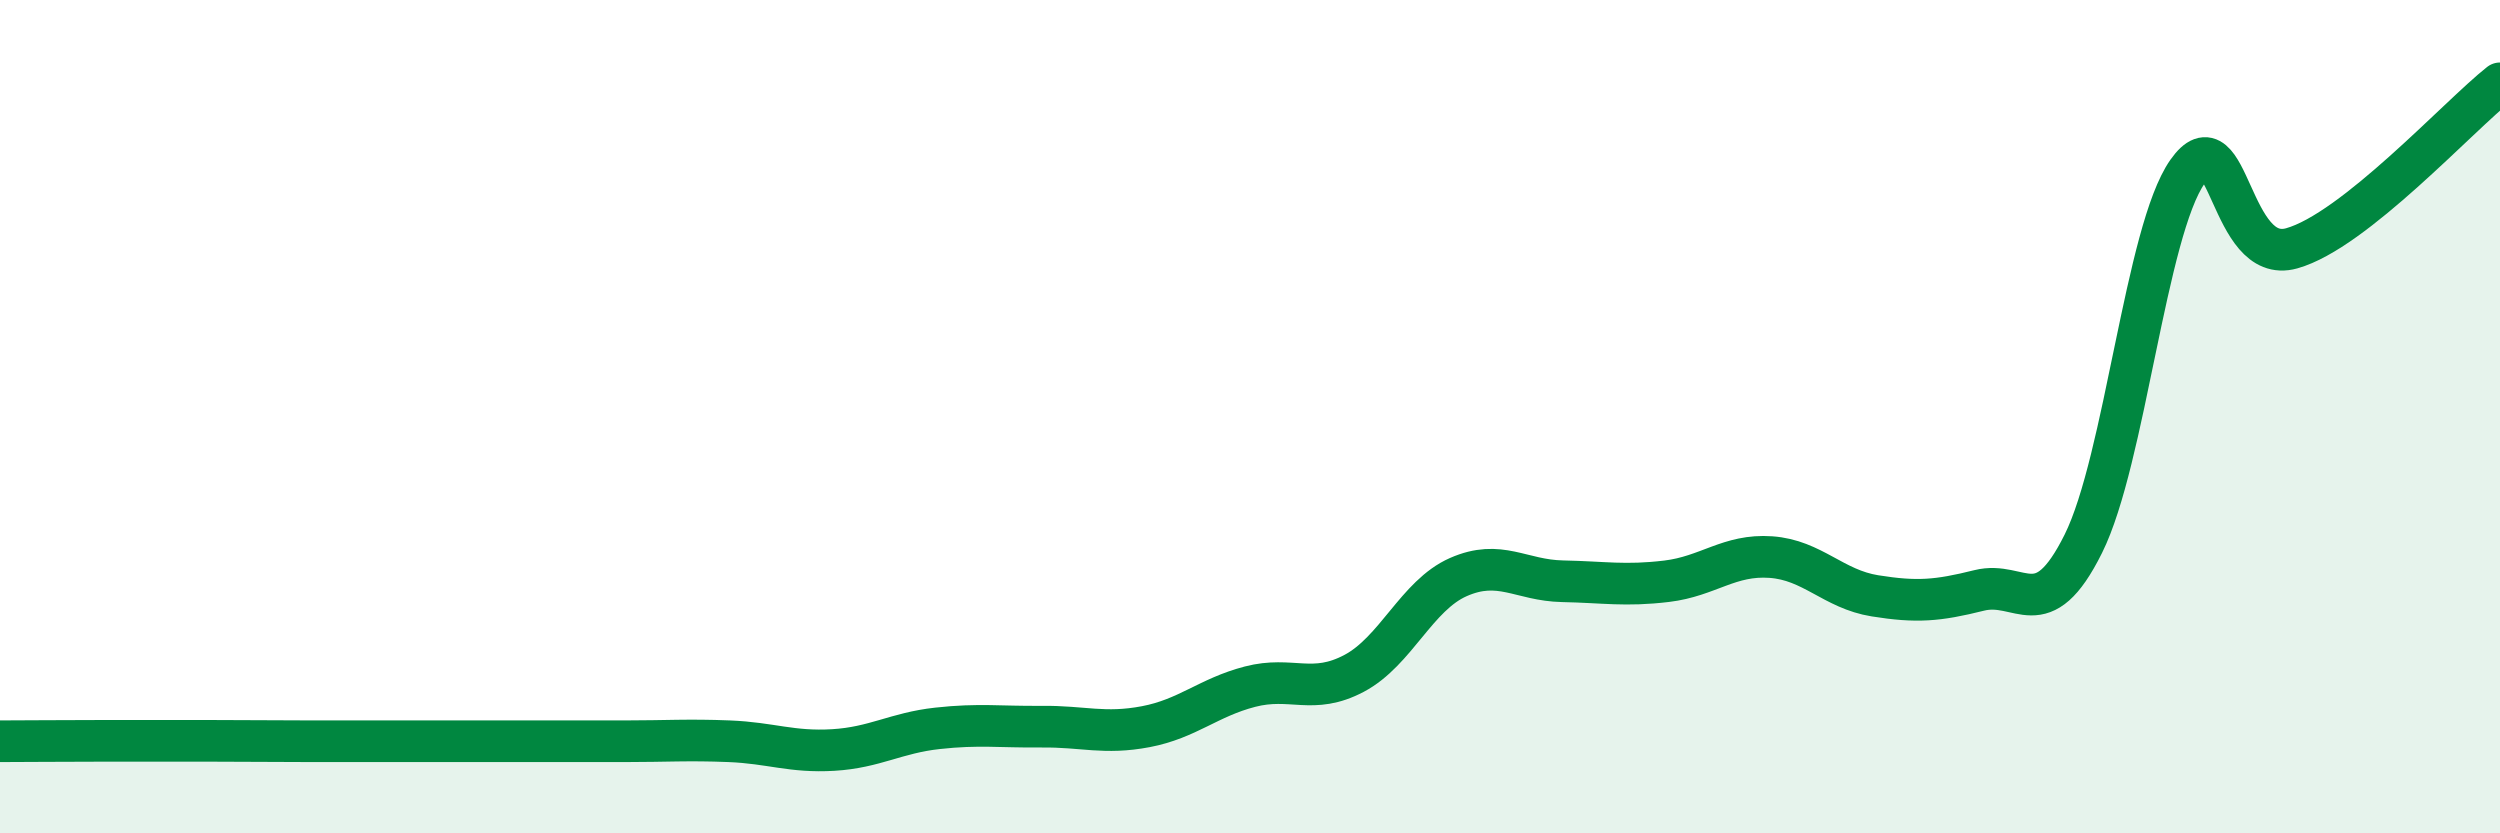
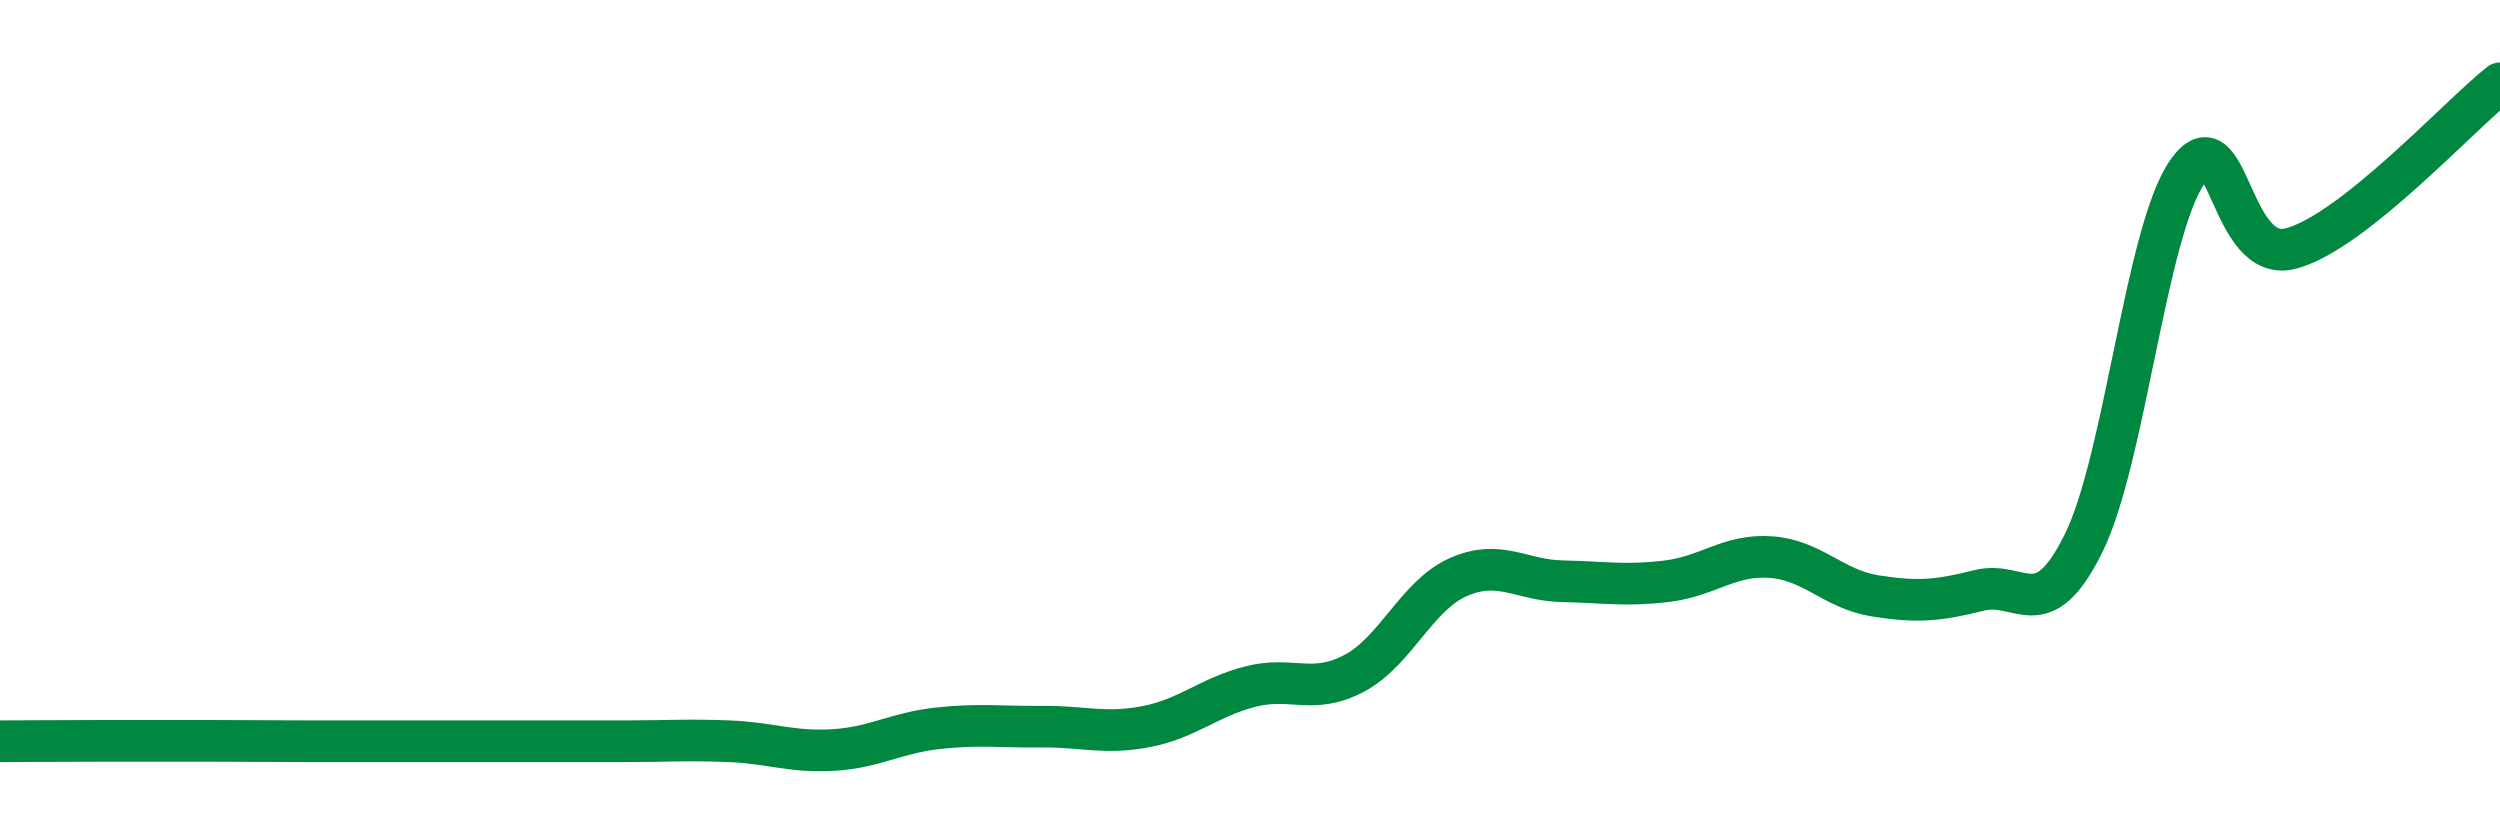
<svg xmlns="http://www.w3.org/2000/svg" width="60" height="20" viewBox="0 0 60 20">
-   <path d="M 0,17.79 C 0.5,17.79 1.5,17.78 2.5,17.78 C 3.5,17.78 4,17.78 5,17.78 C 6,17.78 6.5,17.79 7.5,17.79 C 8.5,17.79 9,17.79 10,17.79 C 11,17.79 11.5,17.79 12.5,17.79 C 13.5,17.79 14,17.79 15,17.79 C 16,17.79 16.5,17.75 17.5,17.79 C 18.5,17.83 19,18.06 20,18 C 21,17.94 21.5,17.59 22.5,17.48 C 23.5,17.37 24,17.45 25,17.44 C 26,17.43 26.5,17.63 27.5,17.44 C 28.5,17.25 29,16.74 30,16.48 C 31,16.22 31.5,16.69 32.5,16.16 C 33.5,15.63 34,14.29 35,13.85 C 36,13.41 36.5,13.93 37.5,13.95 C 38.5,13.97 39,14.07 40,13.95 C 41,13.83 41.5,13.3 42.5,13.37 C 43.5,13.44 44,14.14 45,14.3 C 46,14.46 46.5,14.42 47.5,14.17 C 48.5,13.92 49,15.06 50,13.05 C 51,11.04 51.5,5.54 52.5,4.12 C 53.5,2.7 53.5,6.38 55,5.96 C 56.5,5.54 59,2.79 60,2L60 20L0 20Z" fill="#008740" opacity="0.1" stroke-linecap="round" stroke-linejoin="round" />
  <path d="M 0,17.79 C 0.5,17.79 1.5,17.78 2.5,17.78 C 3.5,17.78 4,17.78 5,17.78 C 6,17.78 6.5,17.79 7.5,17.79 C 8.5,17.79 9,17.79 10,17.79 C 11,17.79 11.5,17.79 12.5,17.79 C 13.5,17.79 14,17.79 15,17.79 C 16,17.79 16.5,17.75 17.5,17.79 C 18.5,17.83 19,18.06 20,18 C 21,17.94 21.5,17.59 22.5,17.48 C 23.5,17.37 24,17.45 25,17.44 C 26,17.43 26.5,17.63 27.5,17.44 C 28.5,17.25 29,16.74 30,16.48 C 31,16.22 31.5,16.69 32.5,16.16 C 33.5,15.63 34,14.29 35,13.85 C 36,13.41 36.5,13.93 37.5,13.95 C 38.5,13.97 39,14.07 40,13.95 C 41,13.83 41.5,13.3 42.5,13.37 C 43.5,13.44 44,14.14 45,14.3 C 46,14.46 46.5,14.42 47.5,14.17 C 48.5,13.92 49,15.06 50,13.05 C 51,11.04 51.5,5.54 52.5,4.12 C 53.5,2.7 53.5,6.38 55,5.96 C 56.5,5.54 59,2.79 60,2" stroke="#008740" stroke-width="1" fill="none" stroke-linecap="round" stroke-linejoin="round" />
</svg>